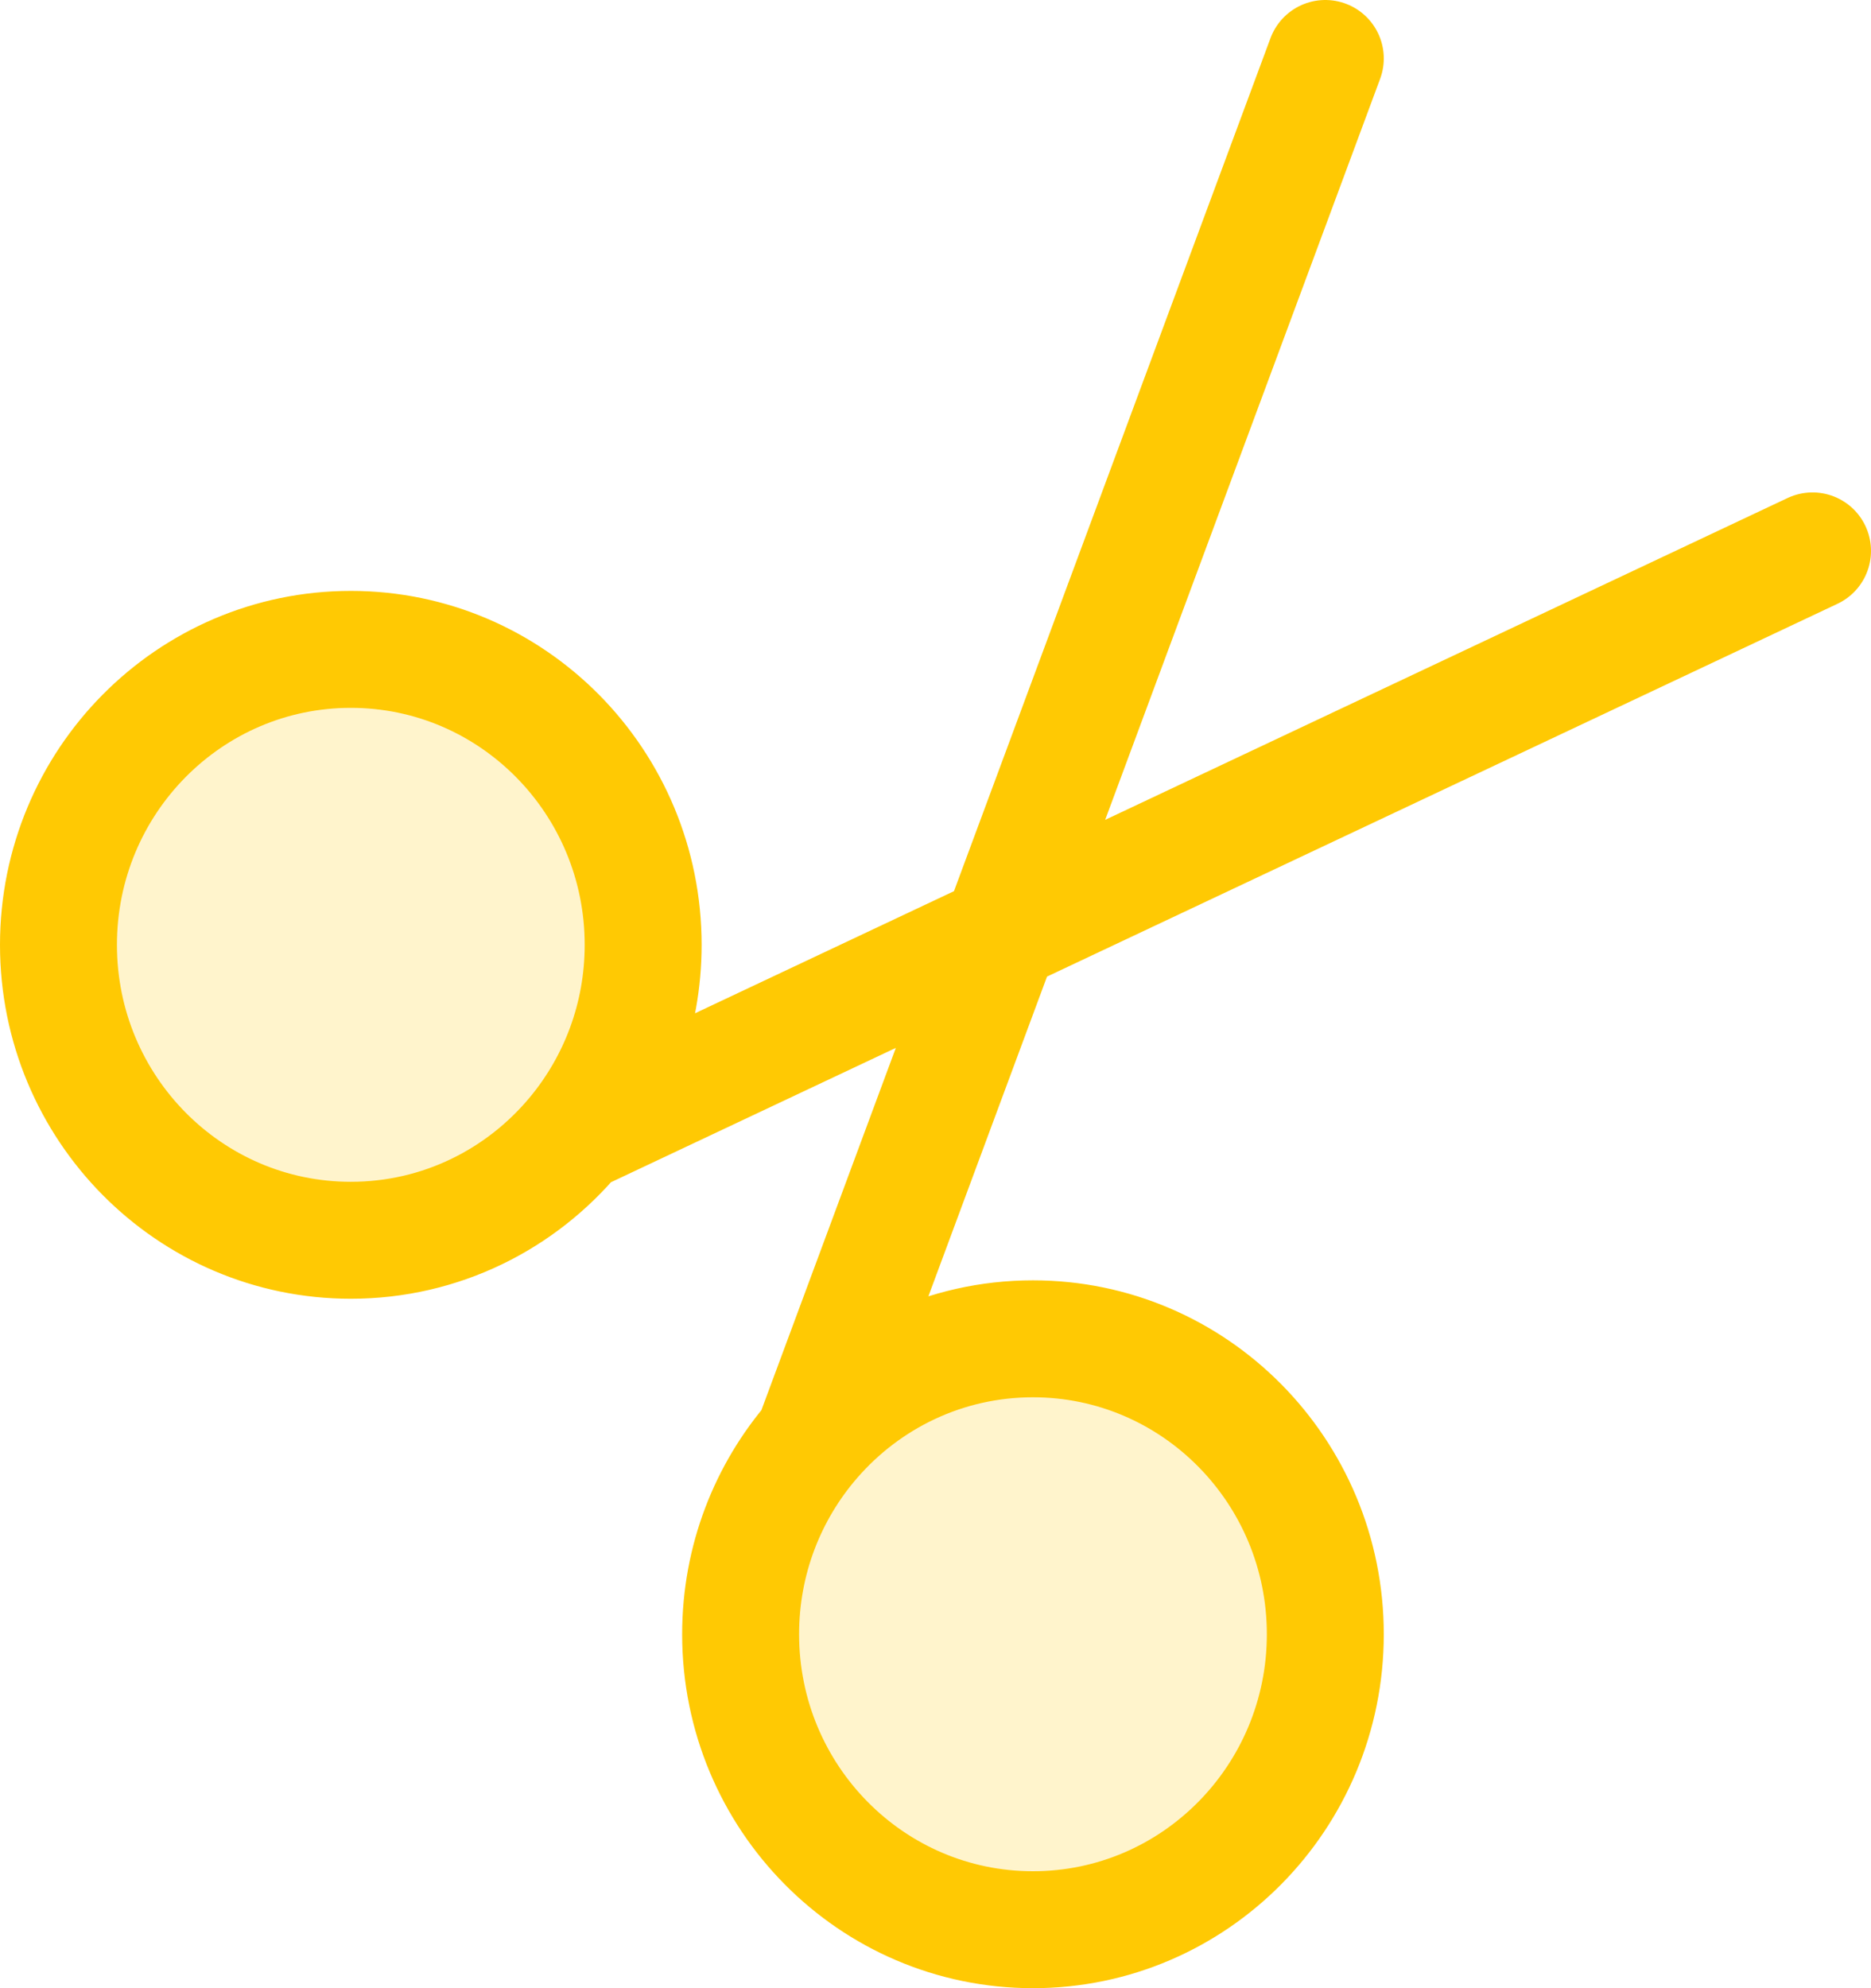
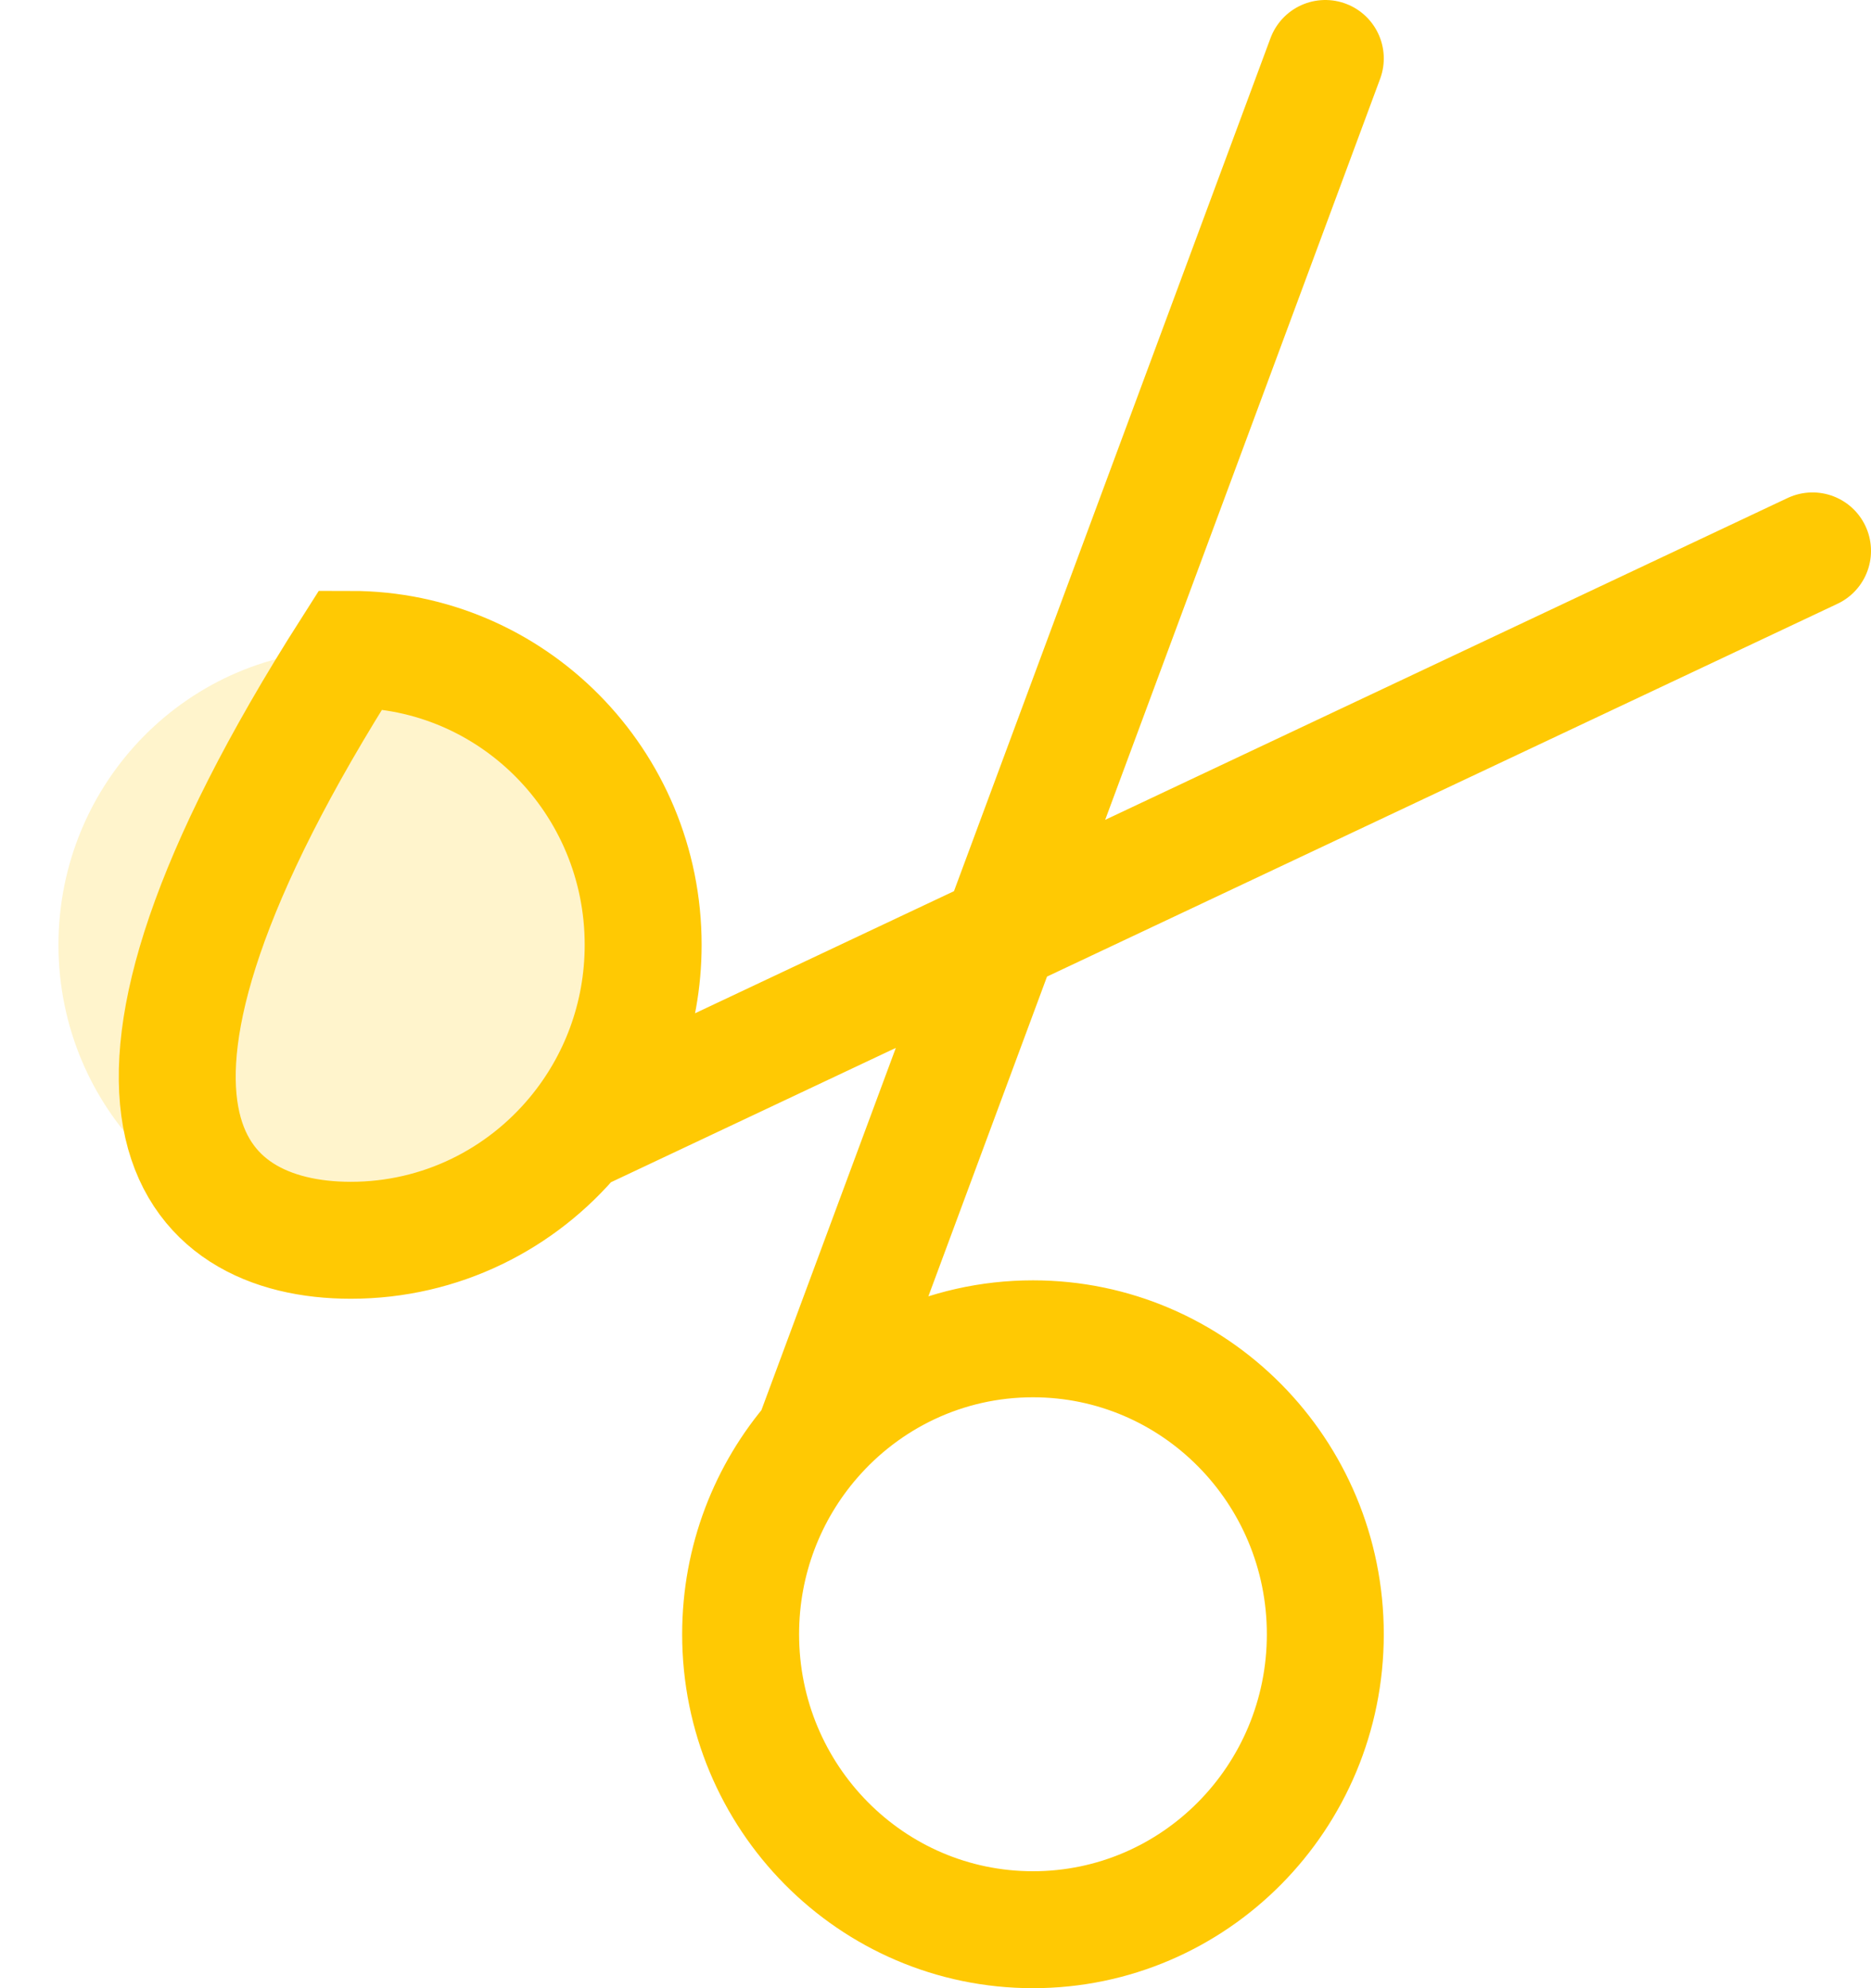
<svg xmlns="http://www.w3.org/2000/svg" width="32" height="34" viewBox="0 0 32 34" fill="none">
  <path d="M1 16.158C1 18.948 3.239 21.21 6 21.21C7.539 21.21 8.915 20.508 9.832 19.403C10.561 18.525 11 17.393 11 16.158C11 13.367 8.761 11.105 6 11.105C3.239 11.105 1 13.367 1 16.158Z" fill="#FFC903" fill-opacity="0.2" />
-   <path d="M17.667 33C20.428 33 22.667 30.738 22.667 27.947C22.667 25.157 20.428 22.895 17.667 22.895C16.164 22.895 14.816 23.565 13.9 24.625C13.132 25.513 12.667 26.675 12.667 27.947C12.667 30.738 14.905 33 17.667 33Z" fill="#FFC903" fill-opacity="0.2" />
-   <path d="M9.832 19.403L31 9.421M9.832 19.403C10.561 18.525 11 17.393 11 16.158C11 13.367 8.761 11.105 6 11.105C3.239 11.105 1 13.367 1 16.158C1 18.948 3.239 21.21 6 21.21C7.539 21.21 8.915 20.508 9.832 19.403ZM13.9 24.625L22.667 1M13.9 24.625C13.132 25.513 12.667 26.675 12.667 27.947C12.667 30.738 14.905 33 17.667 33C20.428 33 22.667 30.738 22.667 27.947C22.667 25.157 20.428 22.895 17.667 22.895C16.164 22.895 14.816 23.565 13.9 24.625Z" stroke="#FFC903" stroke-width="2" stroke-linecap="round" />
+   <path d="M9.832 19.403L31 9.421M9.832 19.403C10.561 18.525 11 17.393 11 16.158C11 13.367 8.761 11.105 6 11.105C1 18.948 3.239 21.21 6 21.21C7.539 21.21 8.915 20.508 9.832 19.403ZM13.9 24.625L22.667 1M13.9 24.625C13.132 25.513 12.667 26.675 12.667 27.947C12.667 30.738 14.905 33 17.667 33C20.428 33 22.667 30.738 22.667 27.947C22.667 25.157 20.428 22.895 17.667 22.895C16.164 22.895 14.816 23.565 13.9 24.625Z" stroke="#FFC903" stroke-width="2" stroke-linecap="round" />
</svg>